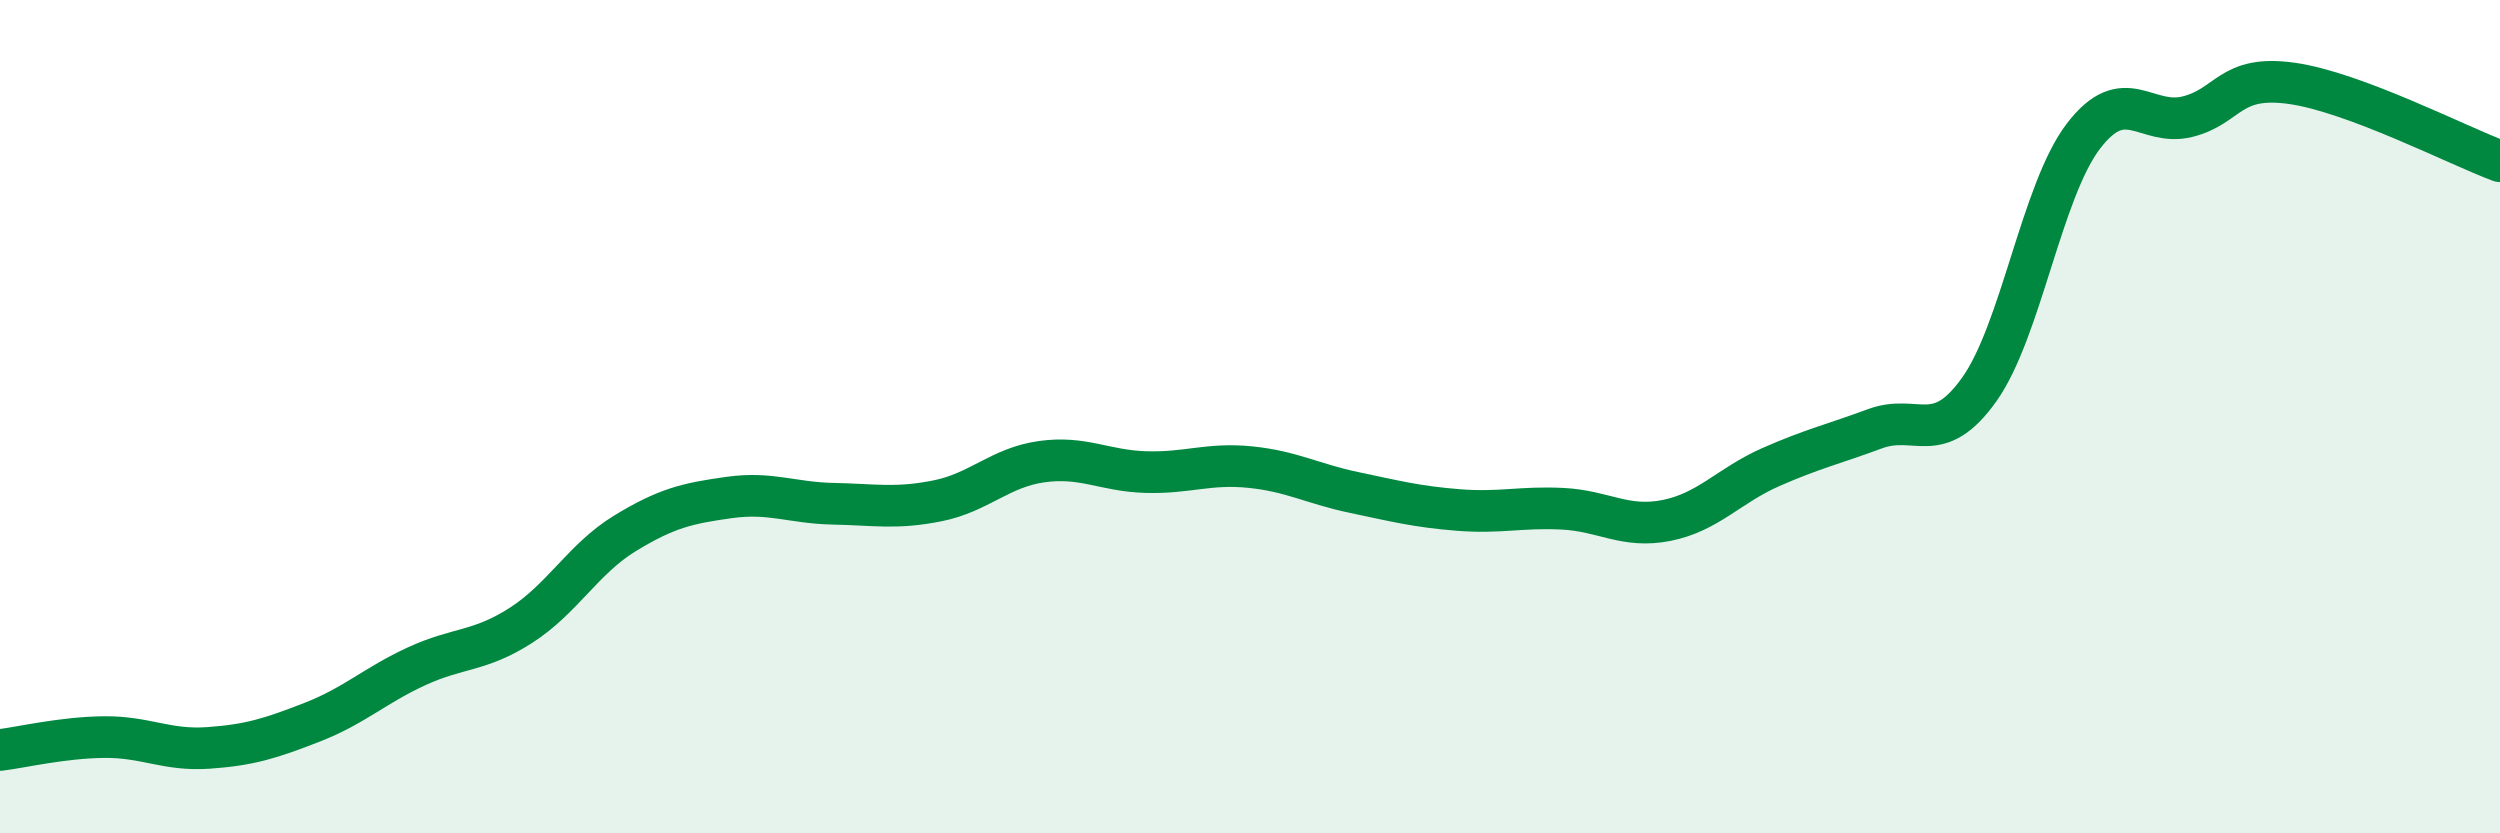
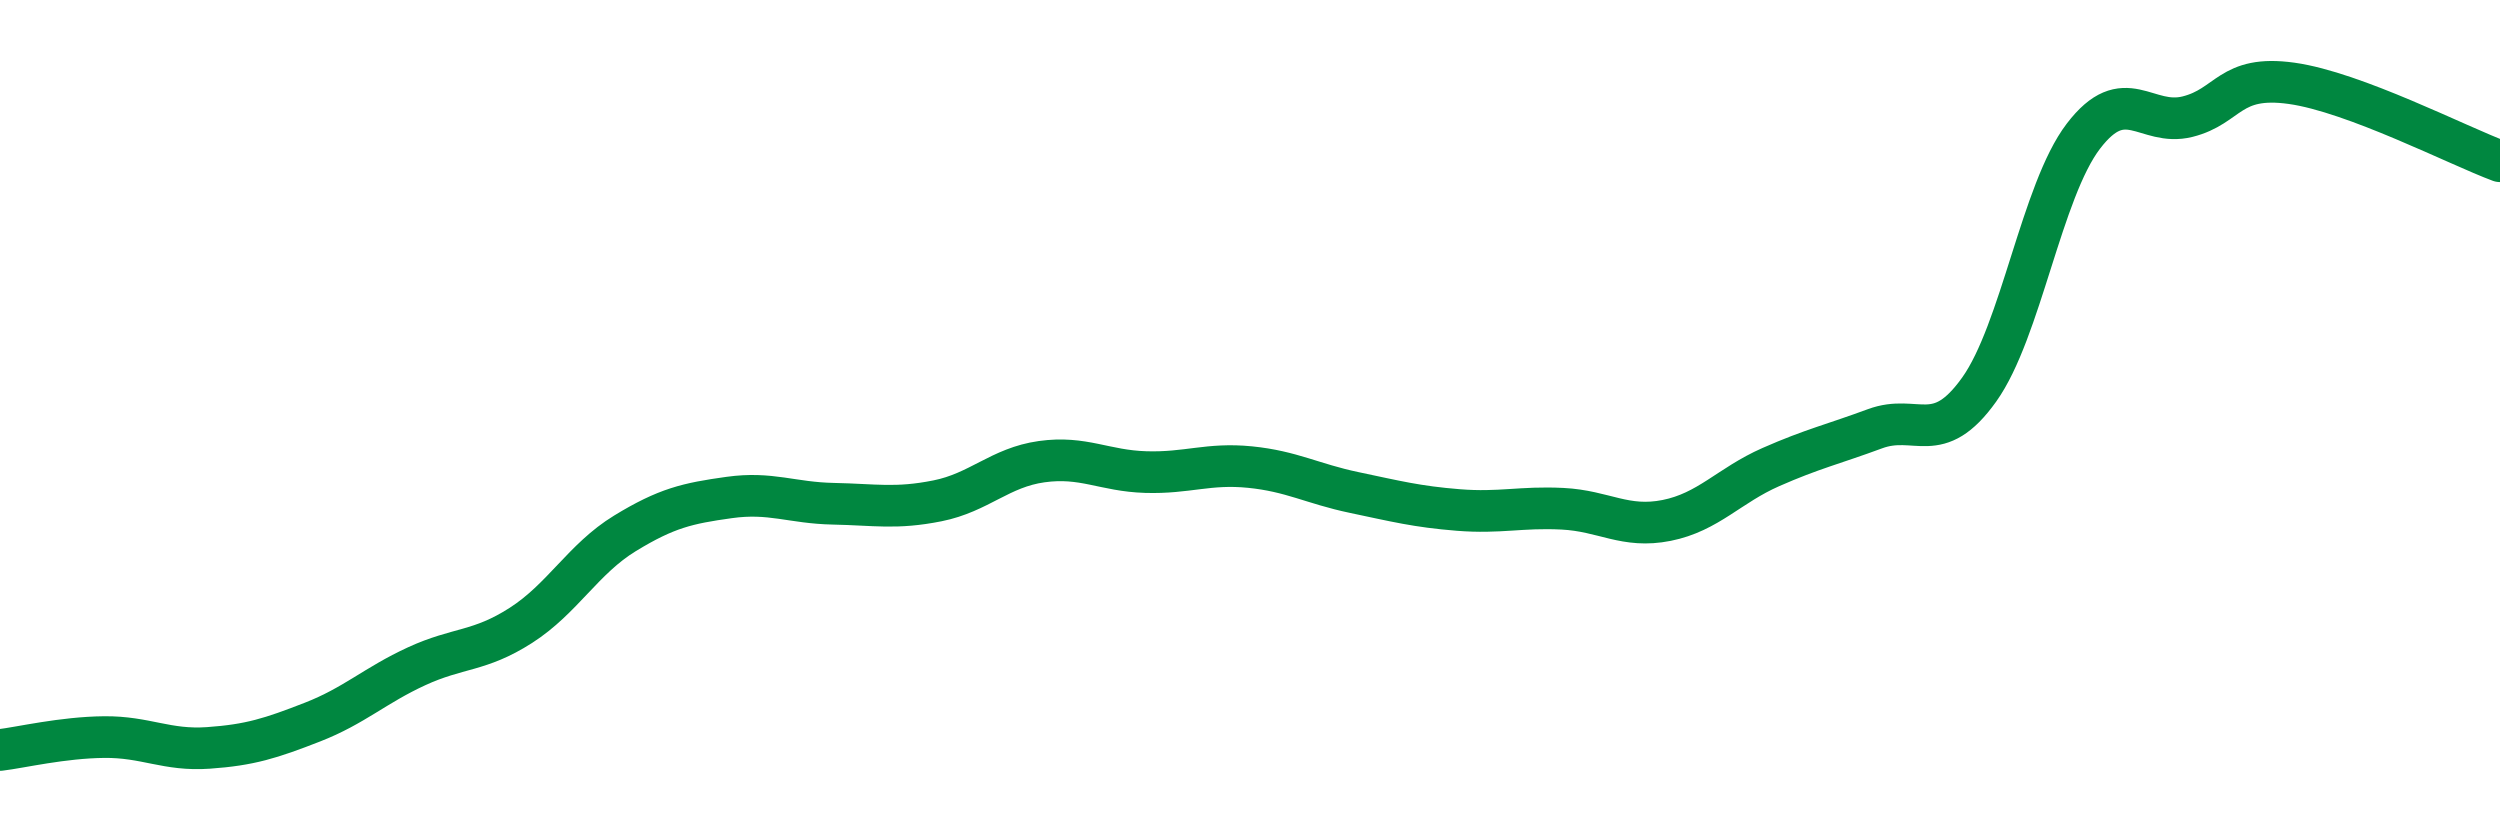
<svg xmlns="http://www.w3.org/2000/svg" width="60" height="20" viewBox="0 0 60 20">
-   <path d="M 0,18 C 0.5,17.94 1.5,17.7 2.5,17.69 C 3.5,17.68 4,18.02 5,17.95 C 6,17.88 6.5,17.72 7.5,17.33 C 8.5,16.94 9,16.45 10,15.99 C 11,15.53 11.5,15.65 12.5,15.01 C 13.5,14.37 14,13.41 15,12.8 C 16,12.19 16.5,12.08 17.5,11.94 C 18.5,11.8 19,12.07 20,12.09 C 21,12.11 21.5,12.22 22.5,12.02 C 23.5,11.82 24,11.22 25,11.08 C 26,10.94 26.5,11.3 27.5,11.33 C 28.5,11.36 29,11.11 30,11.21 C 31,11.31 31.5,11.61 32.5,11.82 C 33.5,12.03 34,12.16 35,12.24 C 36,12.32 36.5,12.16 37.5,12.21 C 38.5,12.26 39,12.69 40,12.49 C 41,12.29 41.5,11.65 42.5,11.21 C 43.5,10.77 44,10.66 45,10.29 C 46,9.92 46.5,10.75 47.5,9.35 C 48.5,7.95 49,4.58 50,3.27 C 51,1.96 51.5,3.05 52.5,2.8 C 53.5,2.55 53.5,1.79 55,2 C 56.5,2.21 59,3.5 60,3.87L60 20L0 20Z" fill="#008740" opacity="0.1" stroke-linecap="round" stroke-linejoin="round" />
  <path d="M 0,18 C 0.5,17.94 1.5,17.7 2.5,17.69 C 3.5,17.68 4,18.02 5,17.95 C 6,17.88 6.5,17.72 7.5,17.33 C 8.5,16.94 9,16.45 10,15.99 C 11,15.53 11.5,15.65 12.5,15.01 C 13.5,14.37 14,13.41 15,12.8 C 16,12.19 16.5,12.08 17.5,11.94 C 18.5,11.8 19,12.07 20,12.09 C 21,12.11 21.5,12.22 22.5,12.02 C 23.5,11.82 24,11.22 25,11.08 C 26,10.94 26.5,11.3 27.5,11.33 C 28.5,11.36 29,11.11 30,11.21 C 31,11.31 31.5,11.61 32.5,11.82 C 33.5,12.03 34,12.16 35,12.24 C 36,12.32 36.5,12.16 37.5,12.21 C 38.5,12.26 39,12.69 40,12.49 C 41,12.29 41.5,11.65 42.5,11.21 C 43.5,10.77 44,10.66 45,10.29 C 46,9.92 46.5,10.75 47.5,9.35 C 48.5,7.95 49,4.58 50,3.27 C 51,1.96 51.5,3.05 52.5,2.8 C 53.5,2.55 53.5,1.79 55,2 C 56.5,2.21 59,3.5 60,3.87" stroke="#008740" stroke-width="1" fill="none" stroke-linecap="round" stroke-linejoin="round" />
</svg>